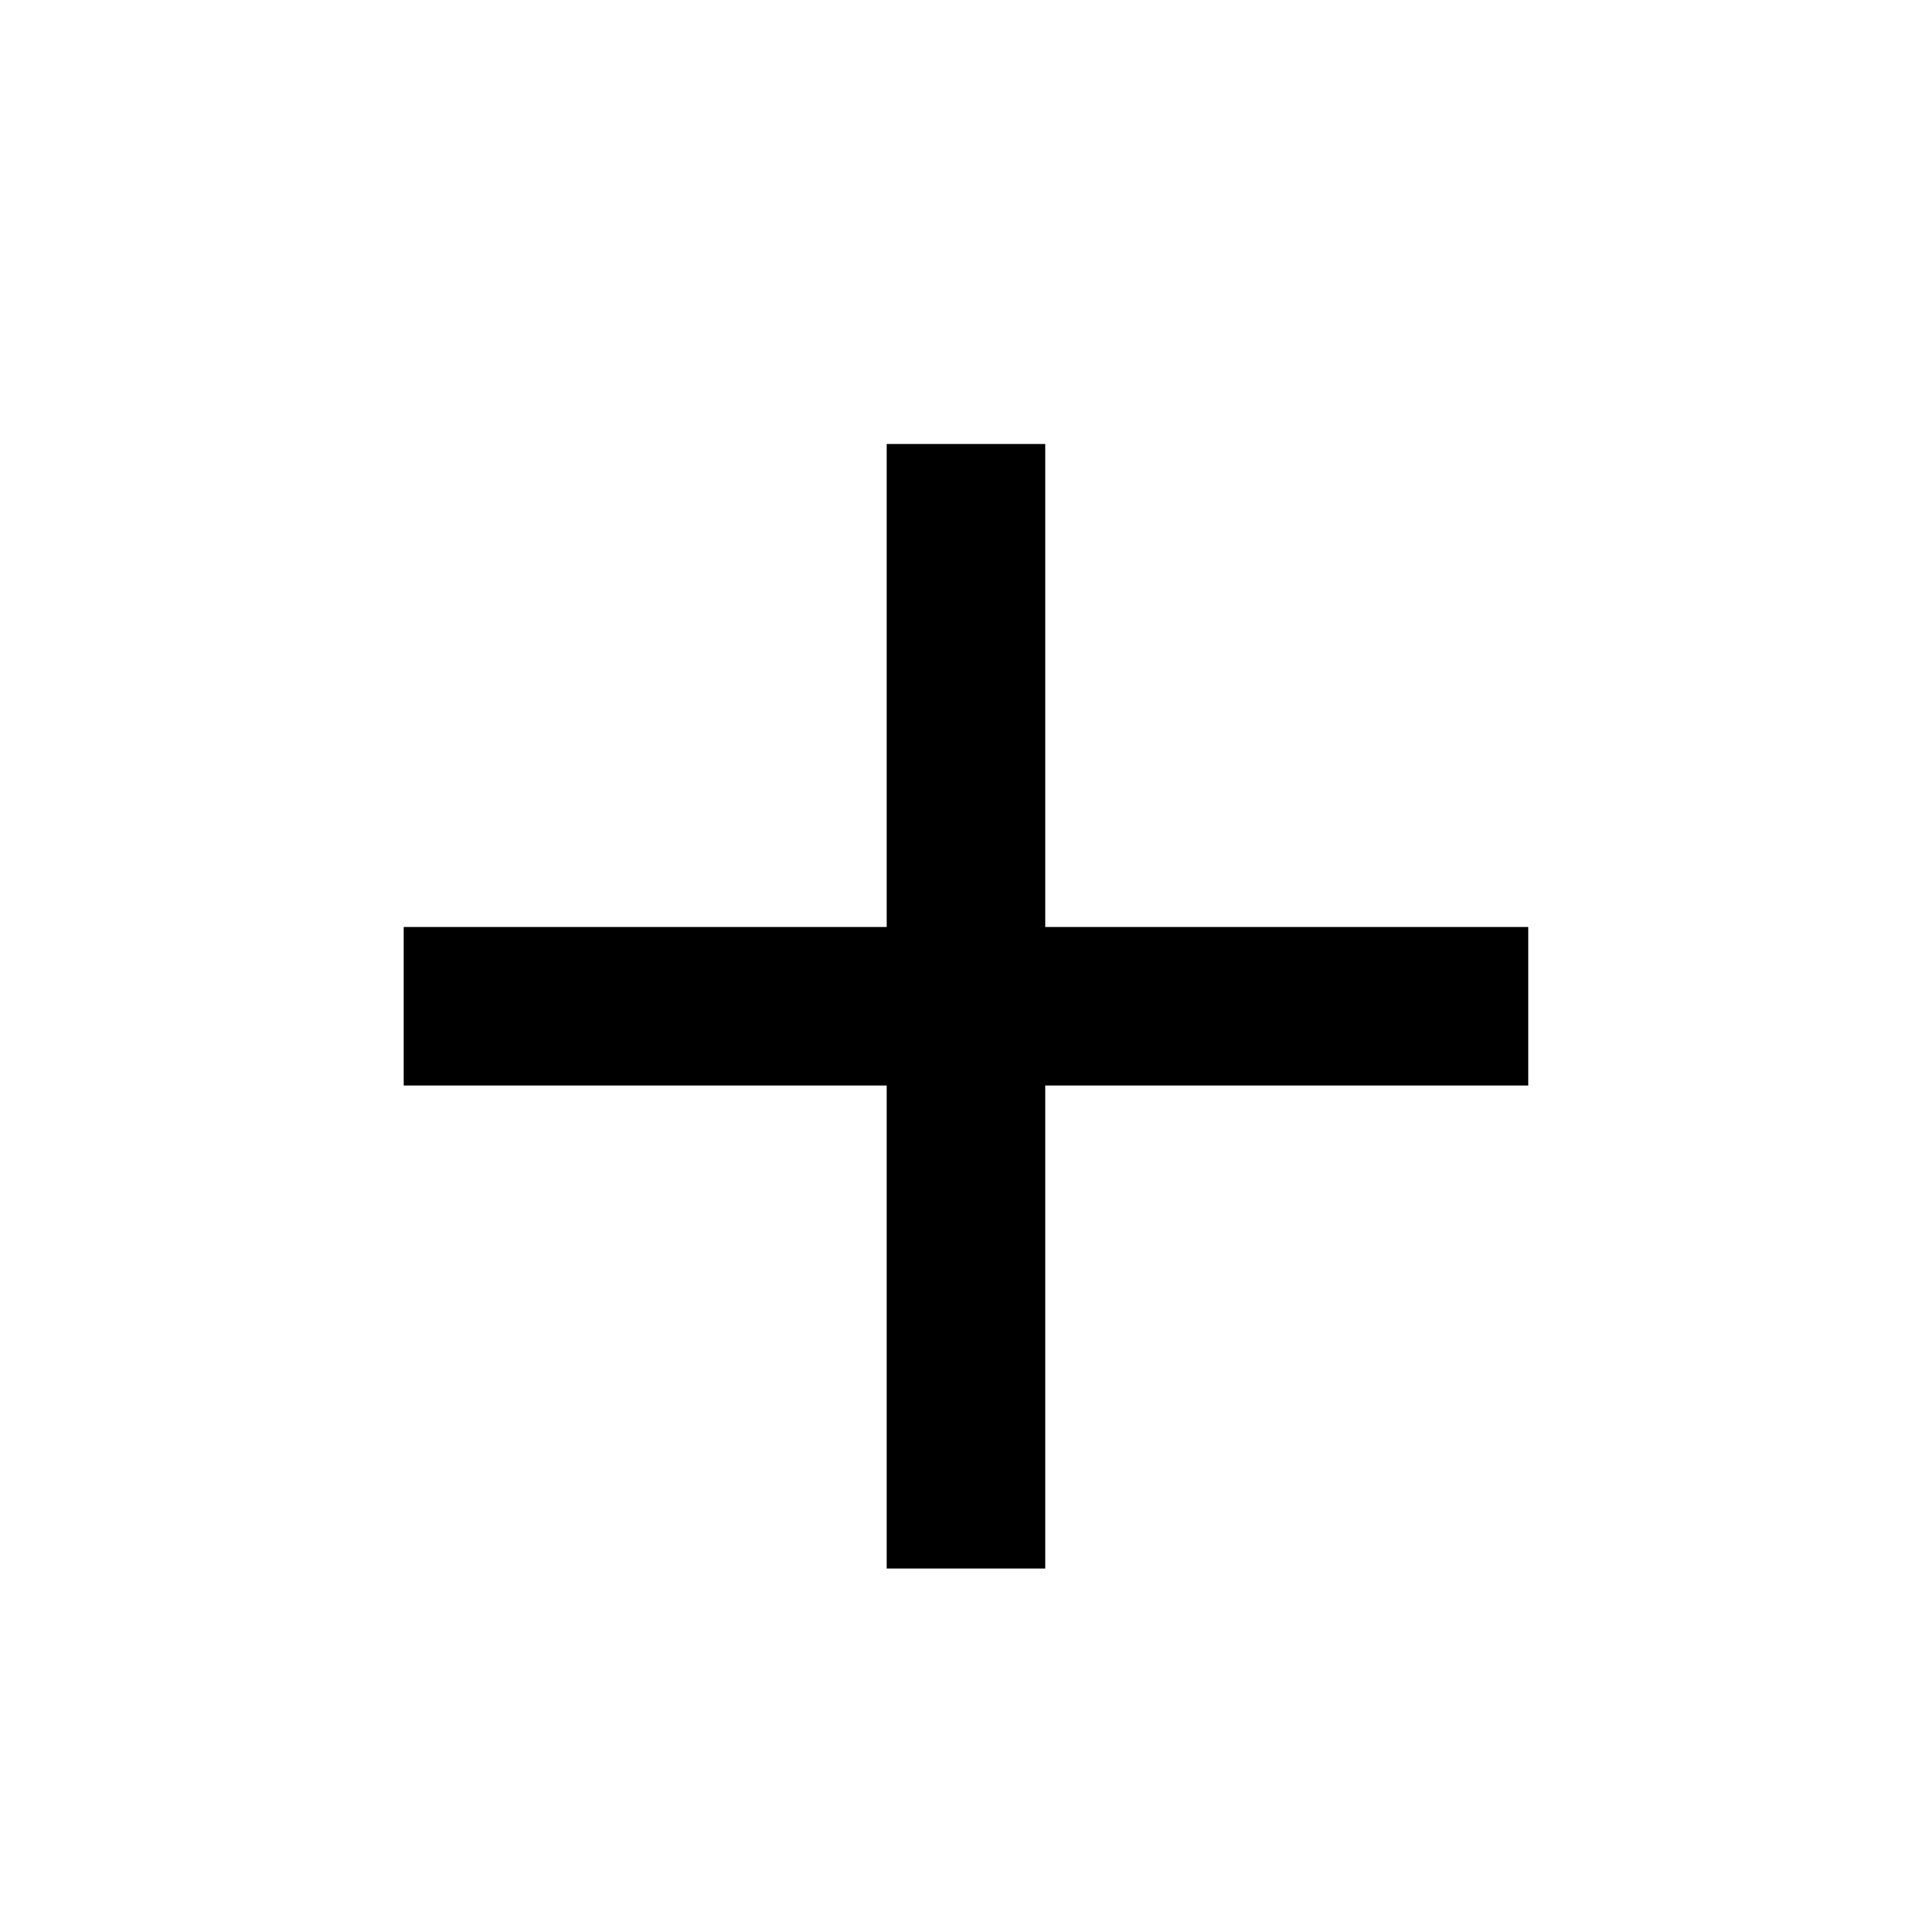
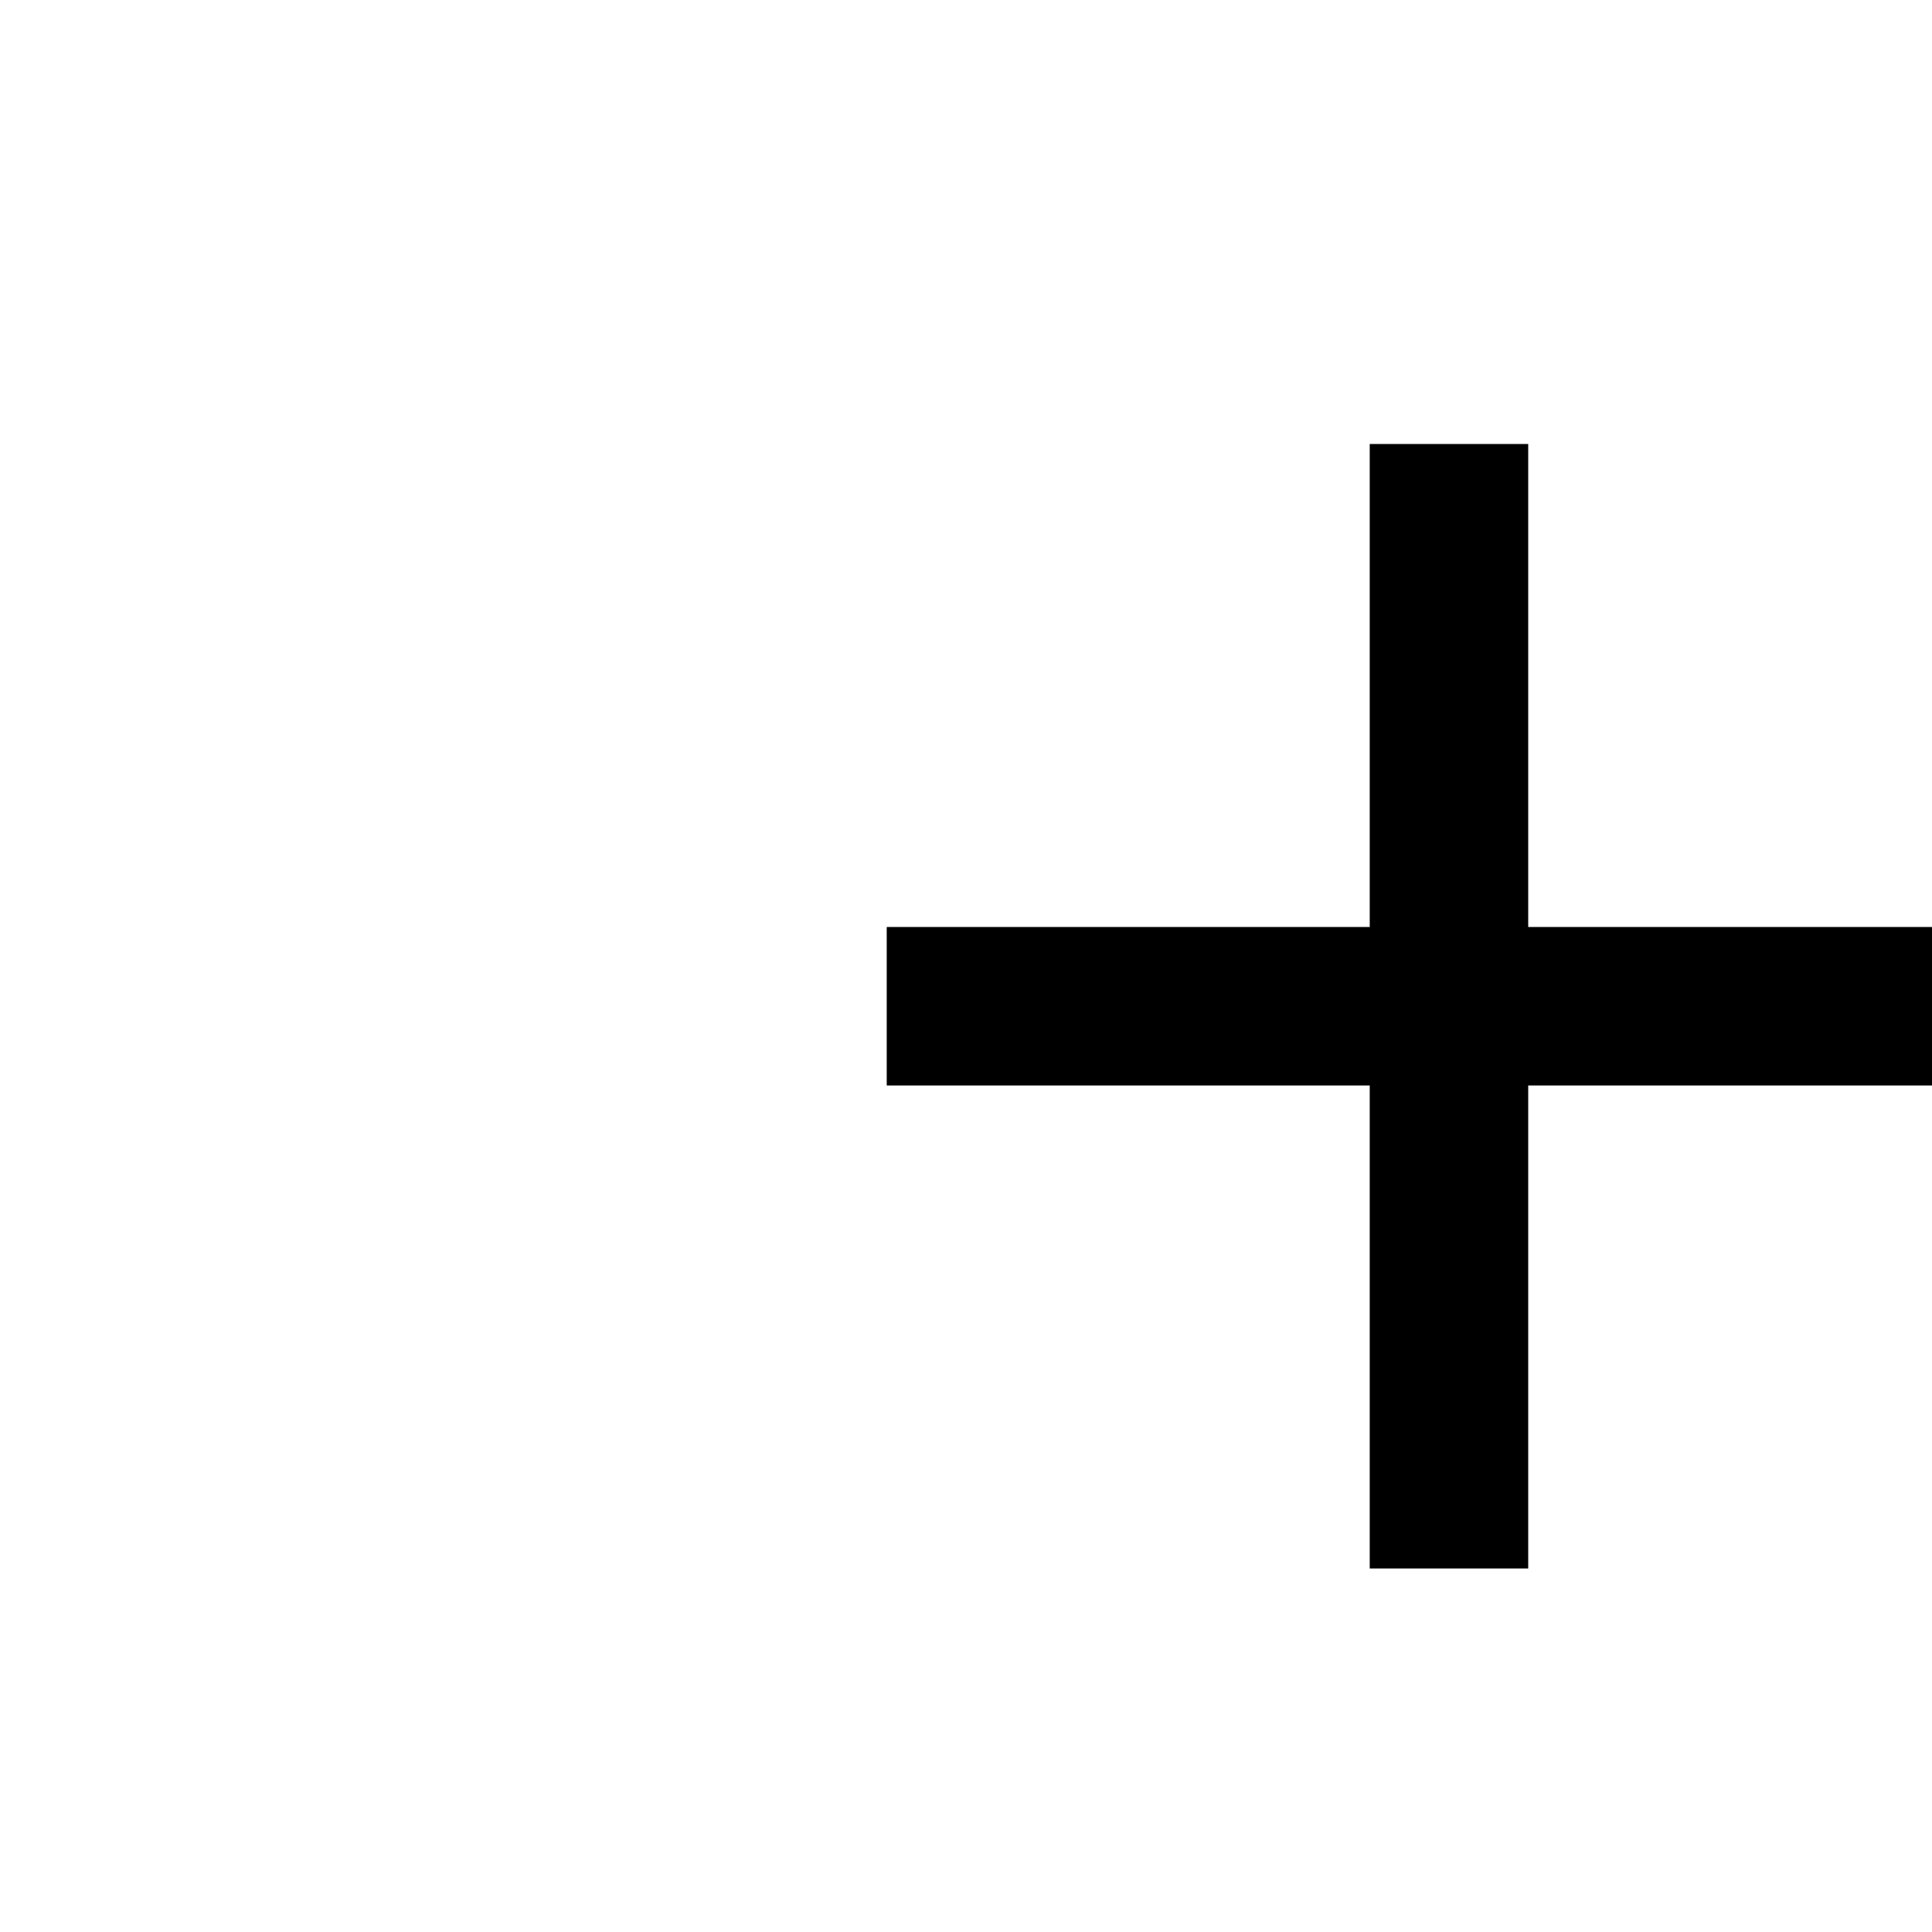
<svg xmlns="http://www.w3.org/2000/svg" version="1.1" width="32" height="32" viewBox="0 0 32 32">
  <title>add</title>
-   <path d="M25.312 17.979h-8v8h-2.625v-8h-8v-2.625h8v-8h2.625v8h8v2.625z" />
+   <path d="M25.312 17.979v8h-2.625v-8h-8v-2.625h8v-8h2.625v8h8v2.625z" />
</svg>